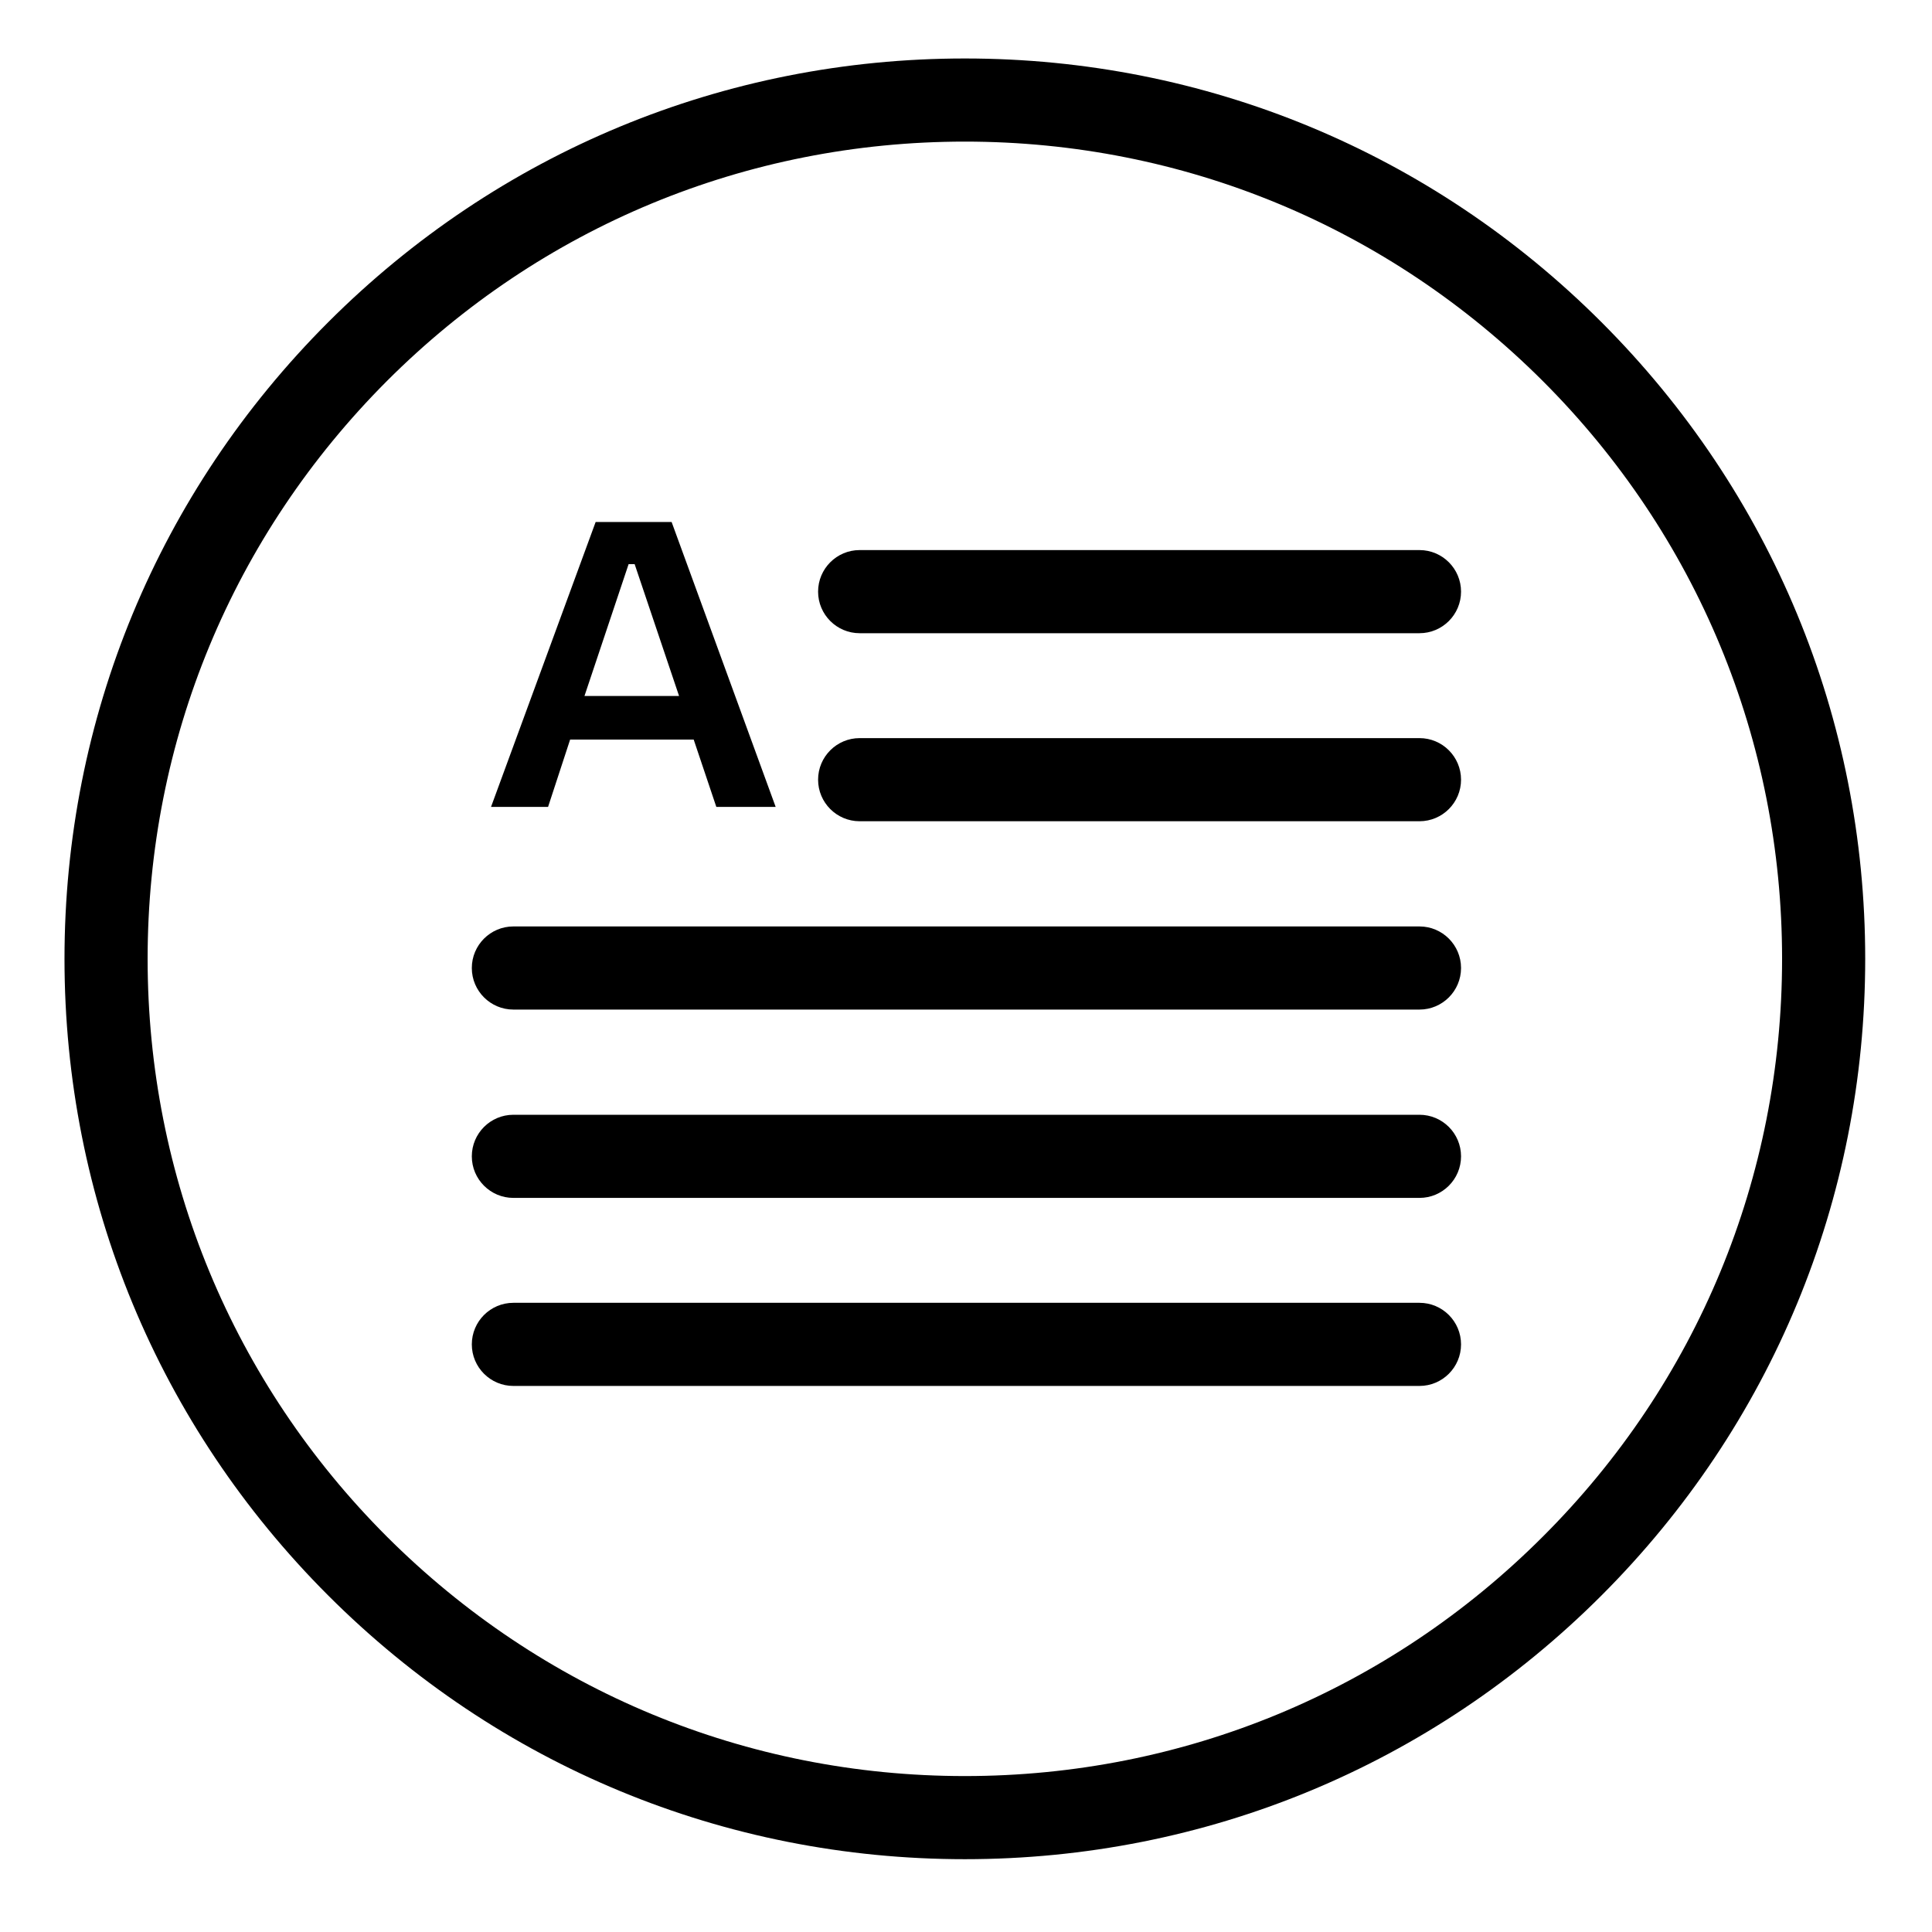
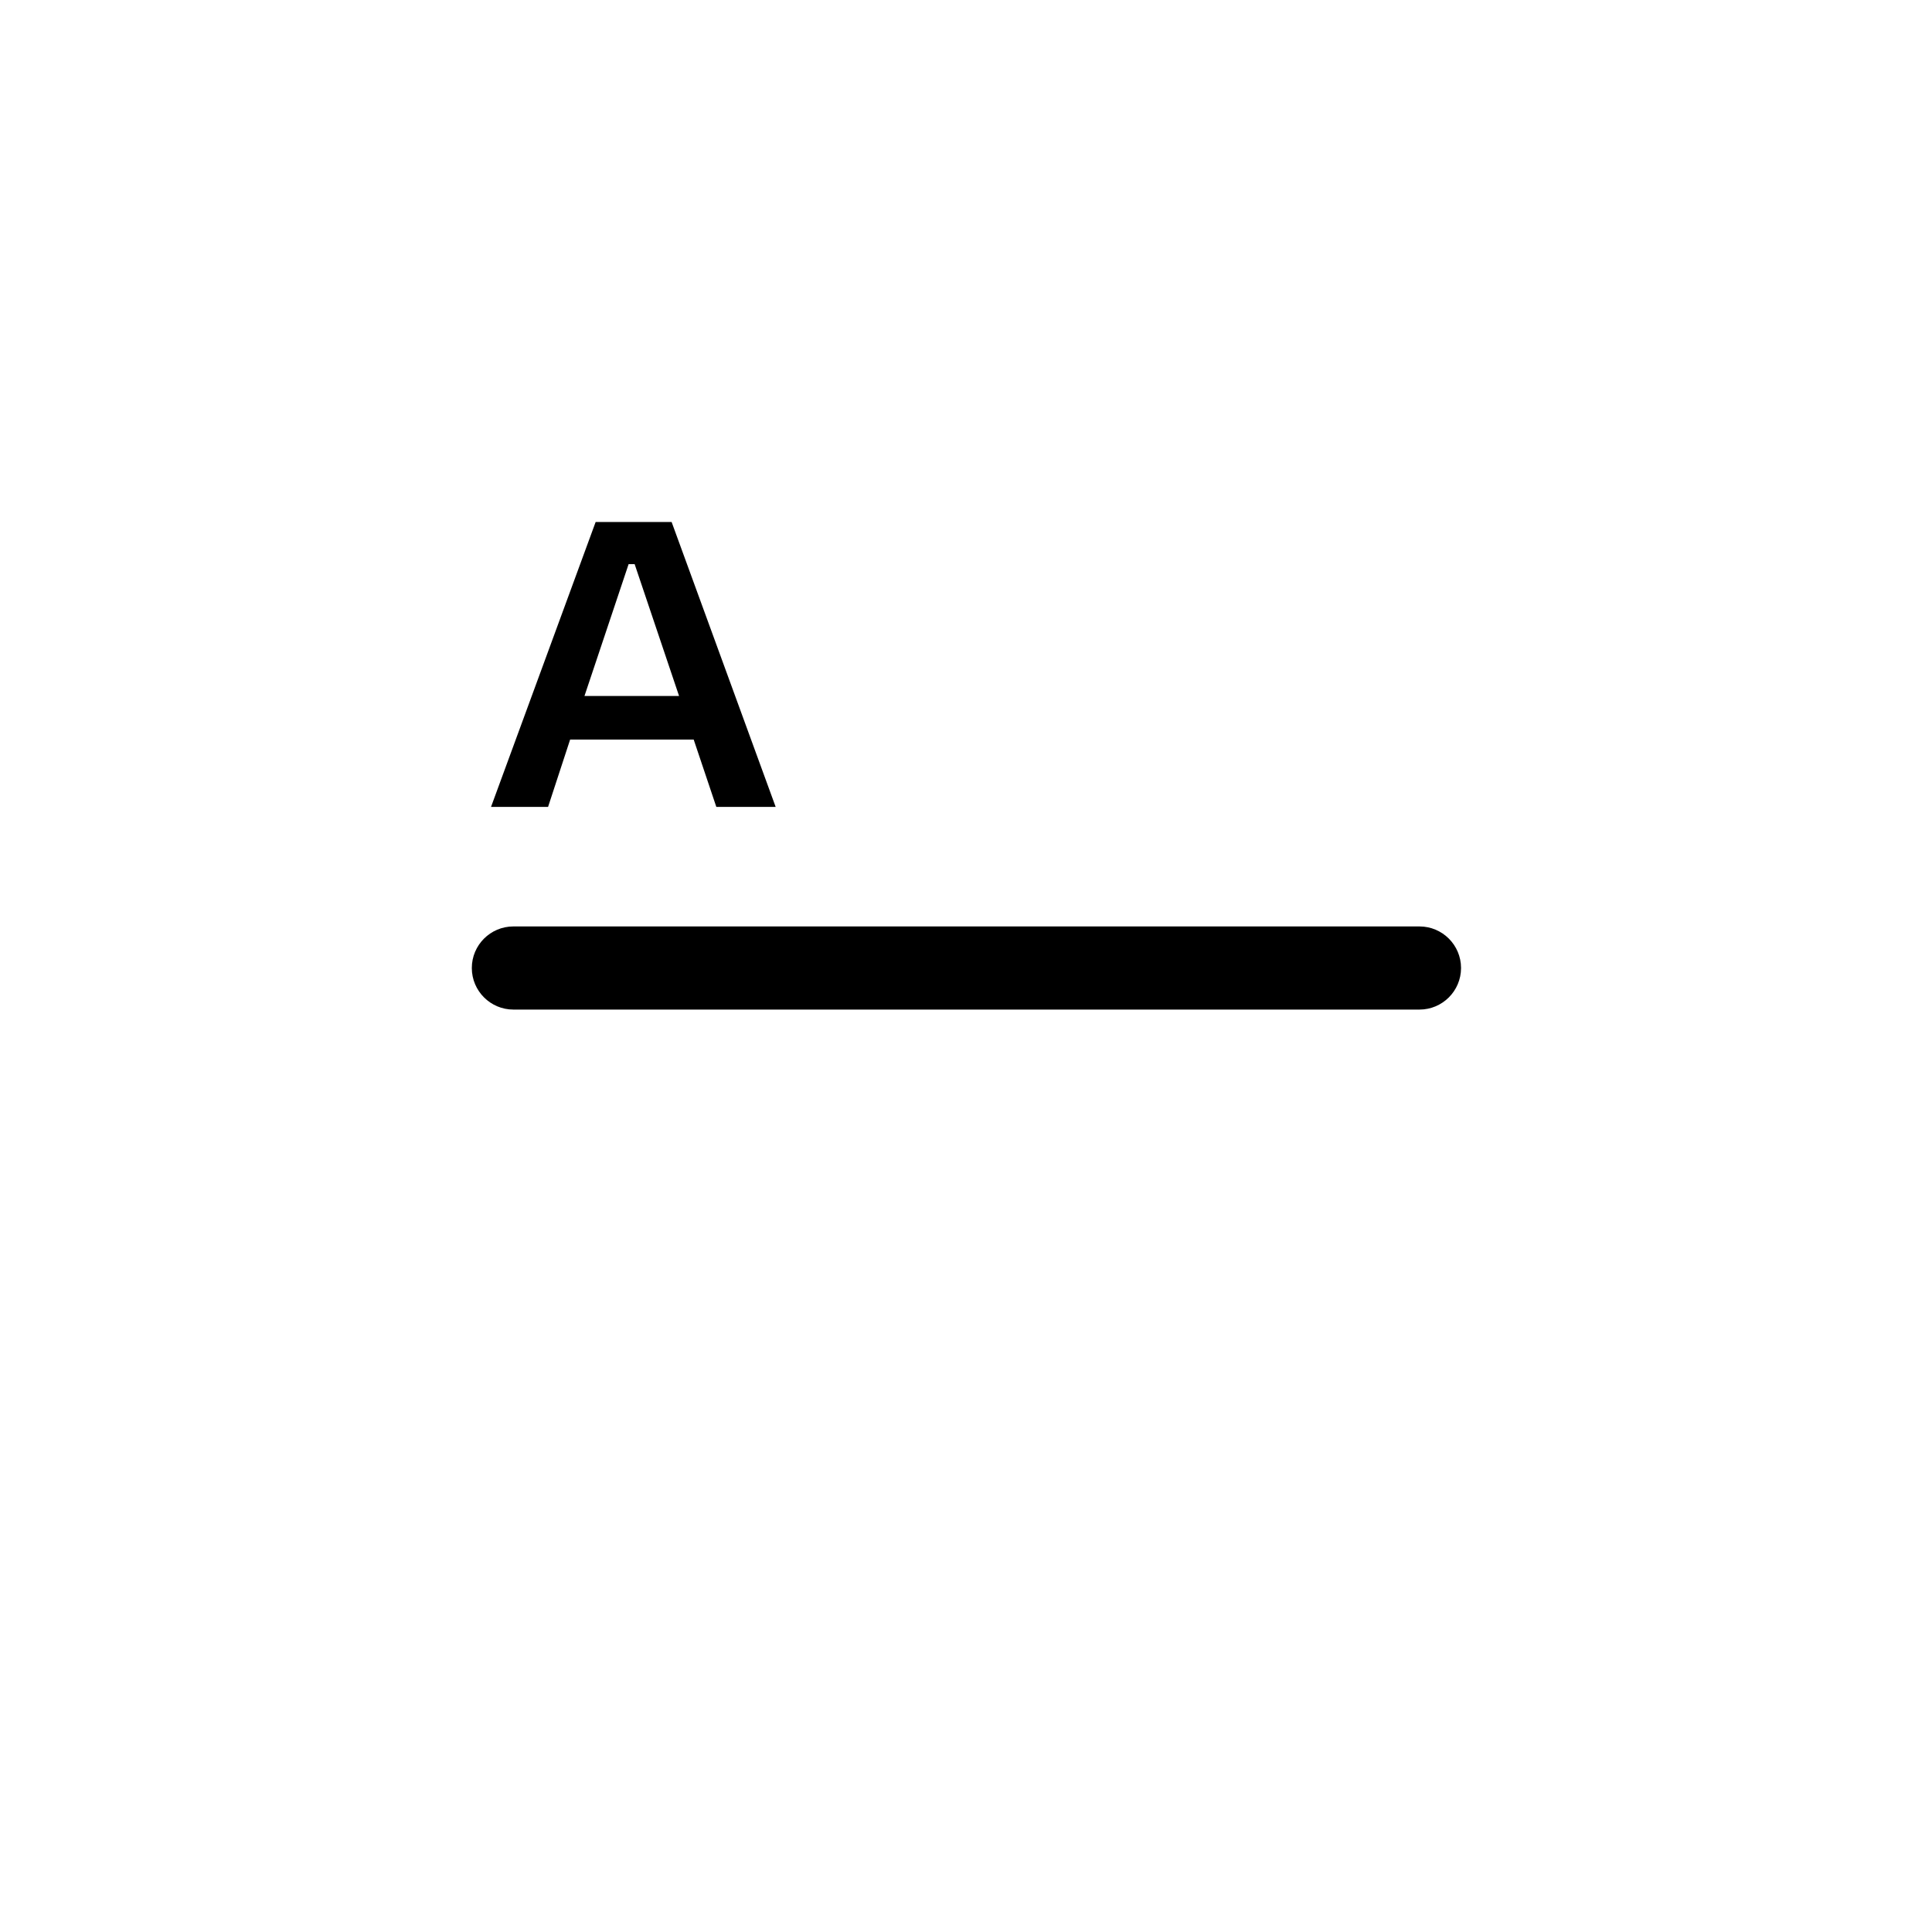
<svg xmlns="http://www.w3.org/2000/svg" version="1.1" id="Ebene_1" x="0px" y="0px" viewBox="0 0 674 674" style="enable-background:new 0 0 674 674;" xml:space="preserve">
  <g>
-     <path d="M558.7,112.4c-59.3-59.3-138.2-92-222.1-92c-83.9,0-162.8,32.7-222.1,92c-59.3,59.3-92,138.2-92,222.1s32.7,162.8,92,222.1   s138.2,92,222.1,92c83.9,0,162.8-32.7,222.1-92s92-138.2,92-222.1S618,171.7,558.7,112.4z M538.2,536.1   c-53.8,53.8-125.4,83.5-201.6,83.5c-76.2,0-147.7-29.7-201.6-83.5c-53.8-53.8-83.5-125.4-83.5-201.6S81.2,186.8,135,132.9   c53.8-53.8,125.4-83.5,201.6-83.5s147.7,29.7,201.6,83.5c53.8,53.8,83.5,125.4,83.5,201.6S592.1,482.3,538.2,536.1z" />
-     <path d="M495.2,191.9H299.9c-8,0-14.5,6.5-14.5,14.5s6.5,14.5,14.5,14.5h195.3c8,0,14.5-6.5,14.5-14.5S503.2,191.9,495.2,191.9z" />
-     <path d="M495.2,257.5H299.9c-8,0-14.5,6.5-14.5,14.5s6.5,14.5,14.5,14.5h195.3c8,0,14.5-6.5,14.5-14.5S503.2,257.5,495.2,257.5z" />
    <path d="M495.2,323.2H179.1c-8,0-14.5,6.5-14.5,14.5s6.5,14.5,14.5,14.5h316.1c8,0,14.5-6.5,14.5-14.5S503.2,323.2,495.2,323.2z" />
-     <path d="M495.2,388.9H179.1c-8,0-14.5,6.5-14.5,14.5s6.5,14.5,14.5,14.5h316.1c8,0,14.5-6.5,14.5-14.5S503.2,388.9,495.2,388.9z" />
-     <path d="M495.2,454.5H179.1c-8,0-14.5,6.5-14.5,14.5s6.5,14.5,14.5,14.5h316.1c8,0,14.5-6.5,14.5-14.5S503.2,454.5,495.2,454.5z" />
    <path d="M198.9,258H242l7.9,23.5h20.7l-36.3-99.4h-26.5l-36.5,99.4h19.9L198.9,258z M219.3,196.8h2.1l15.5,46h-33L219.3,196.8z" />
  </g>
</svg>